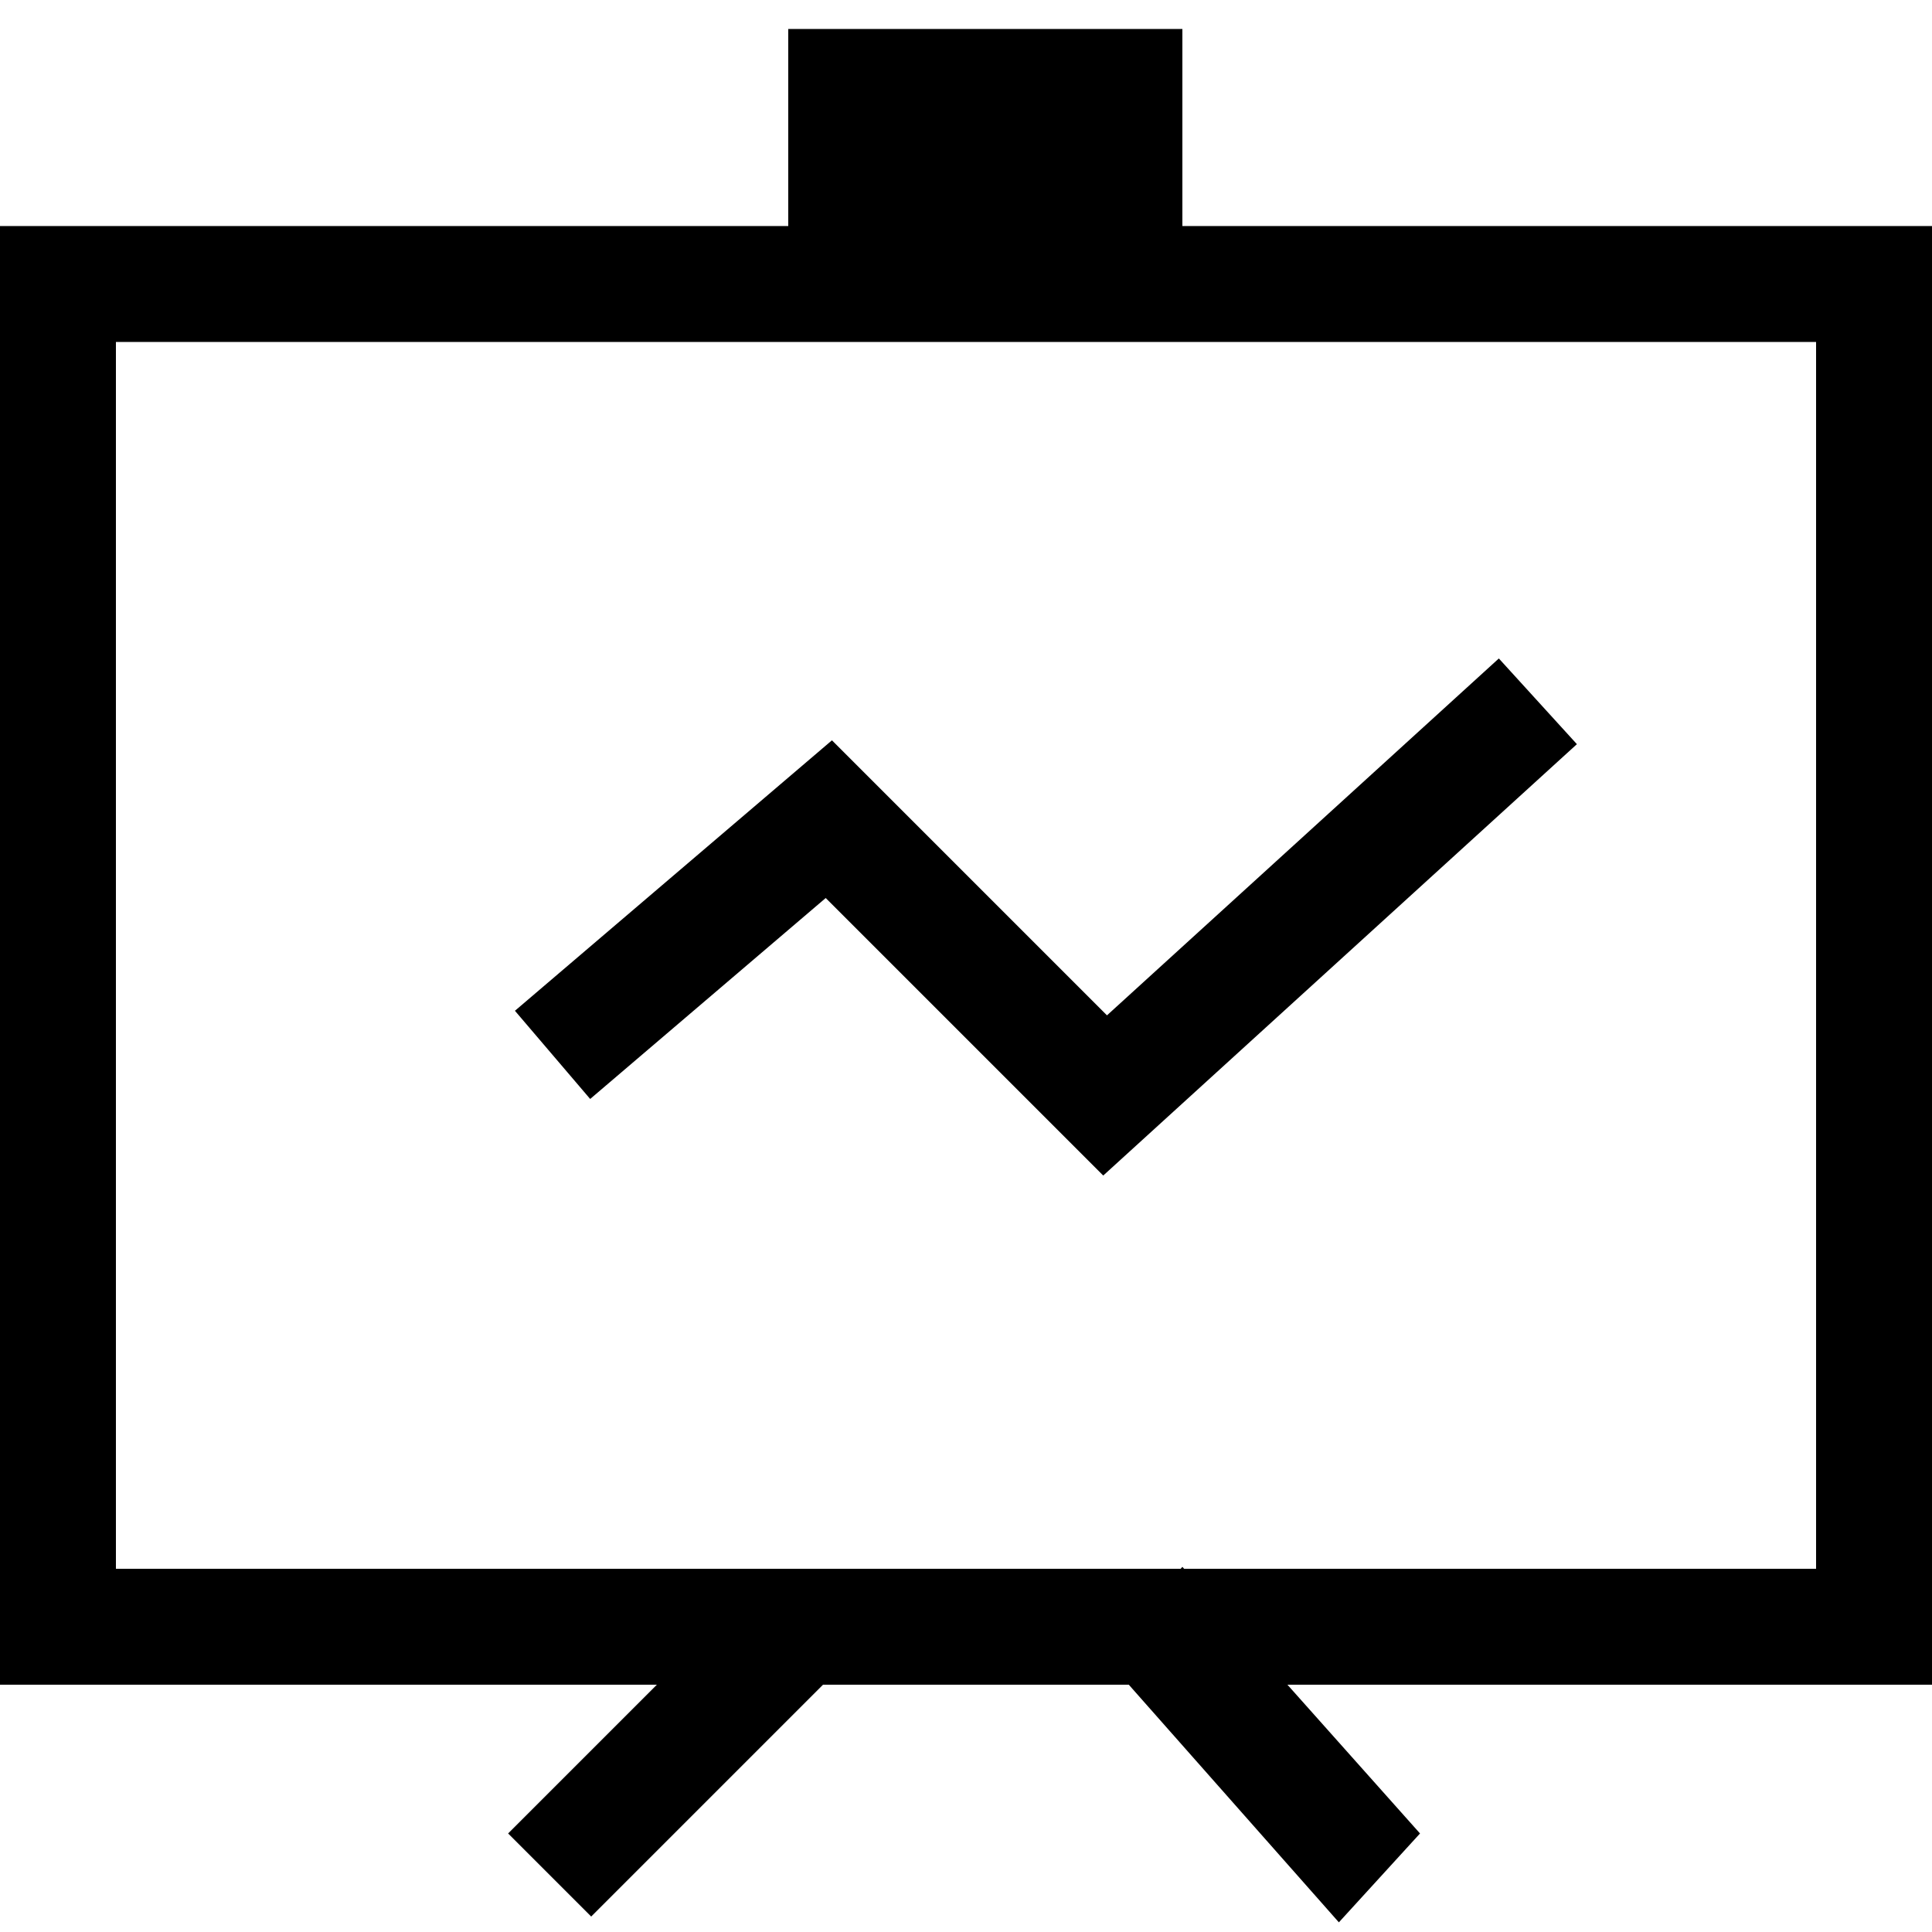
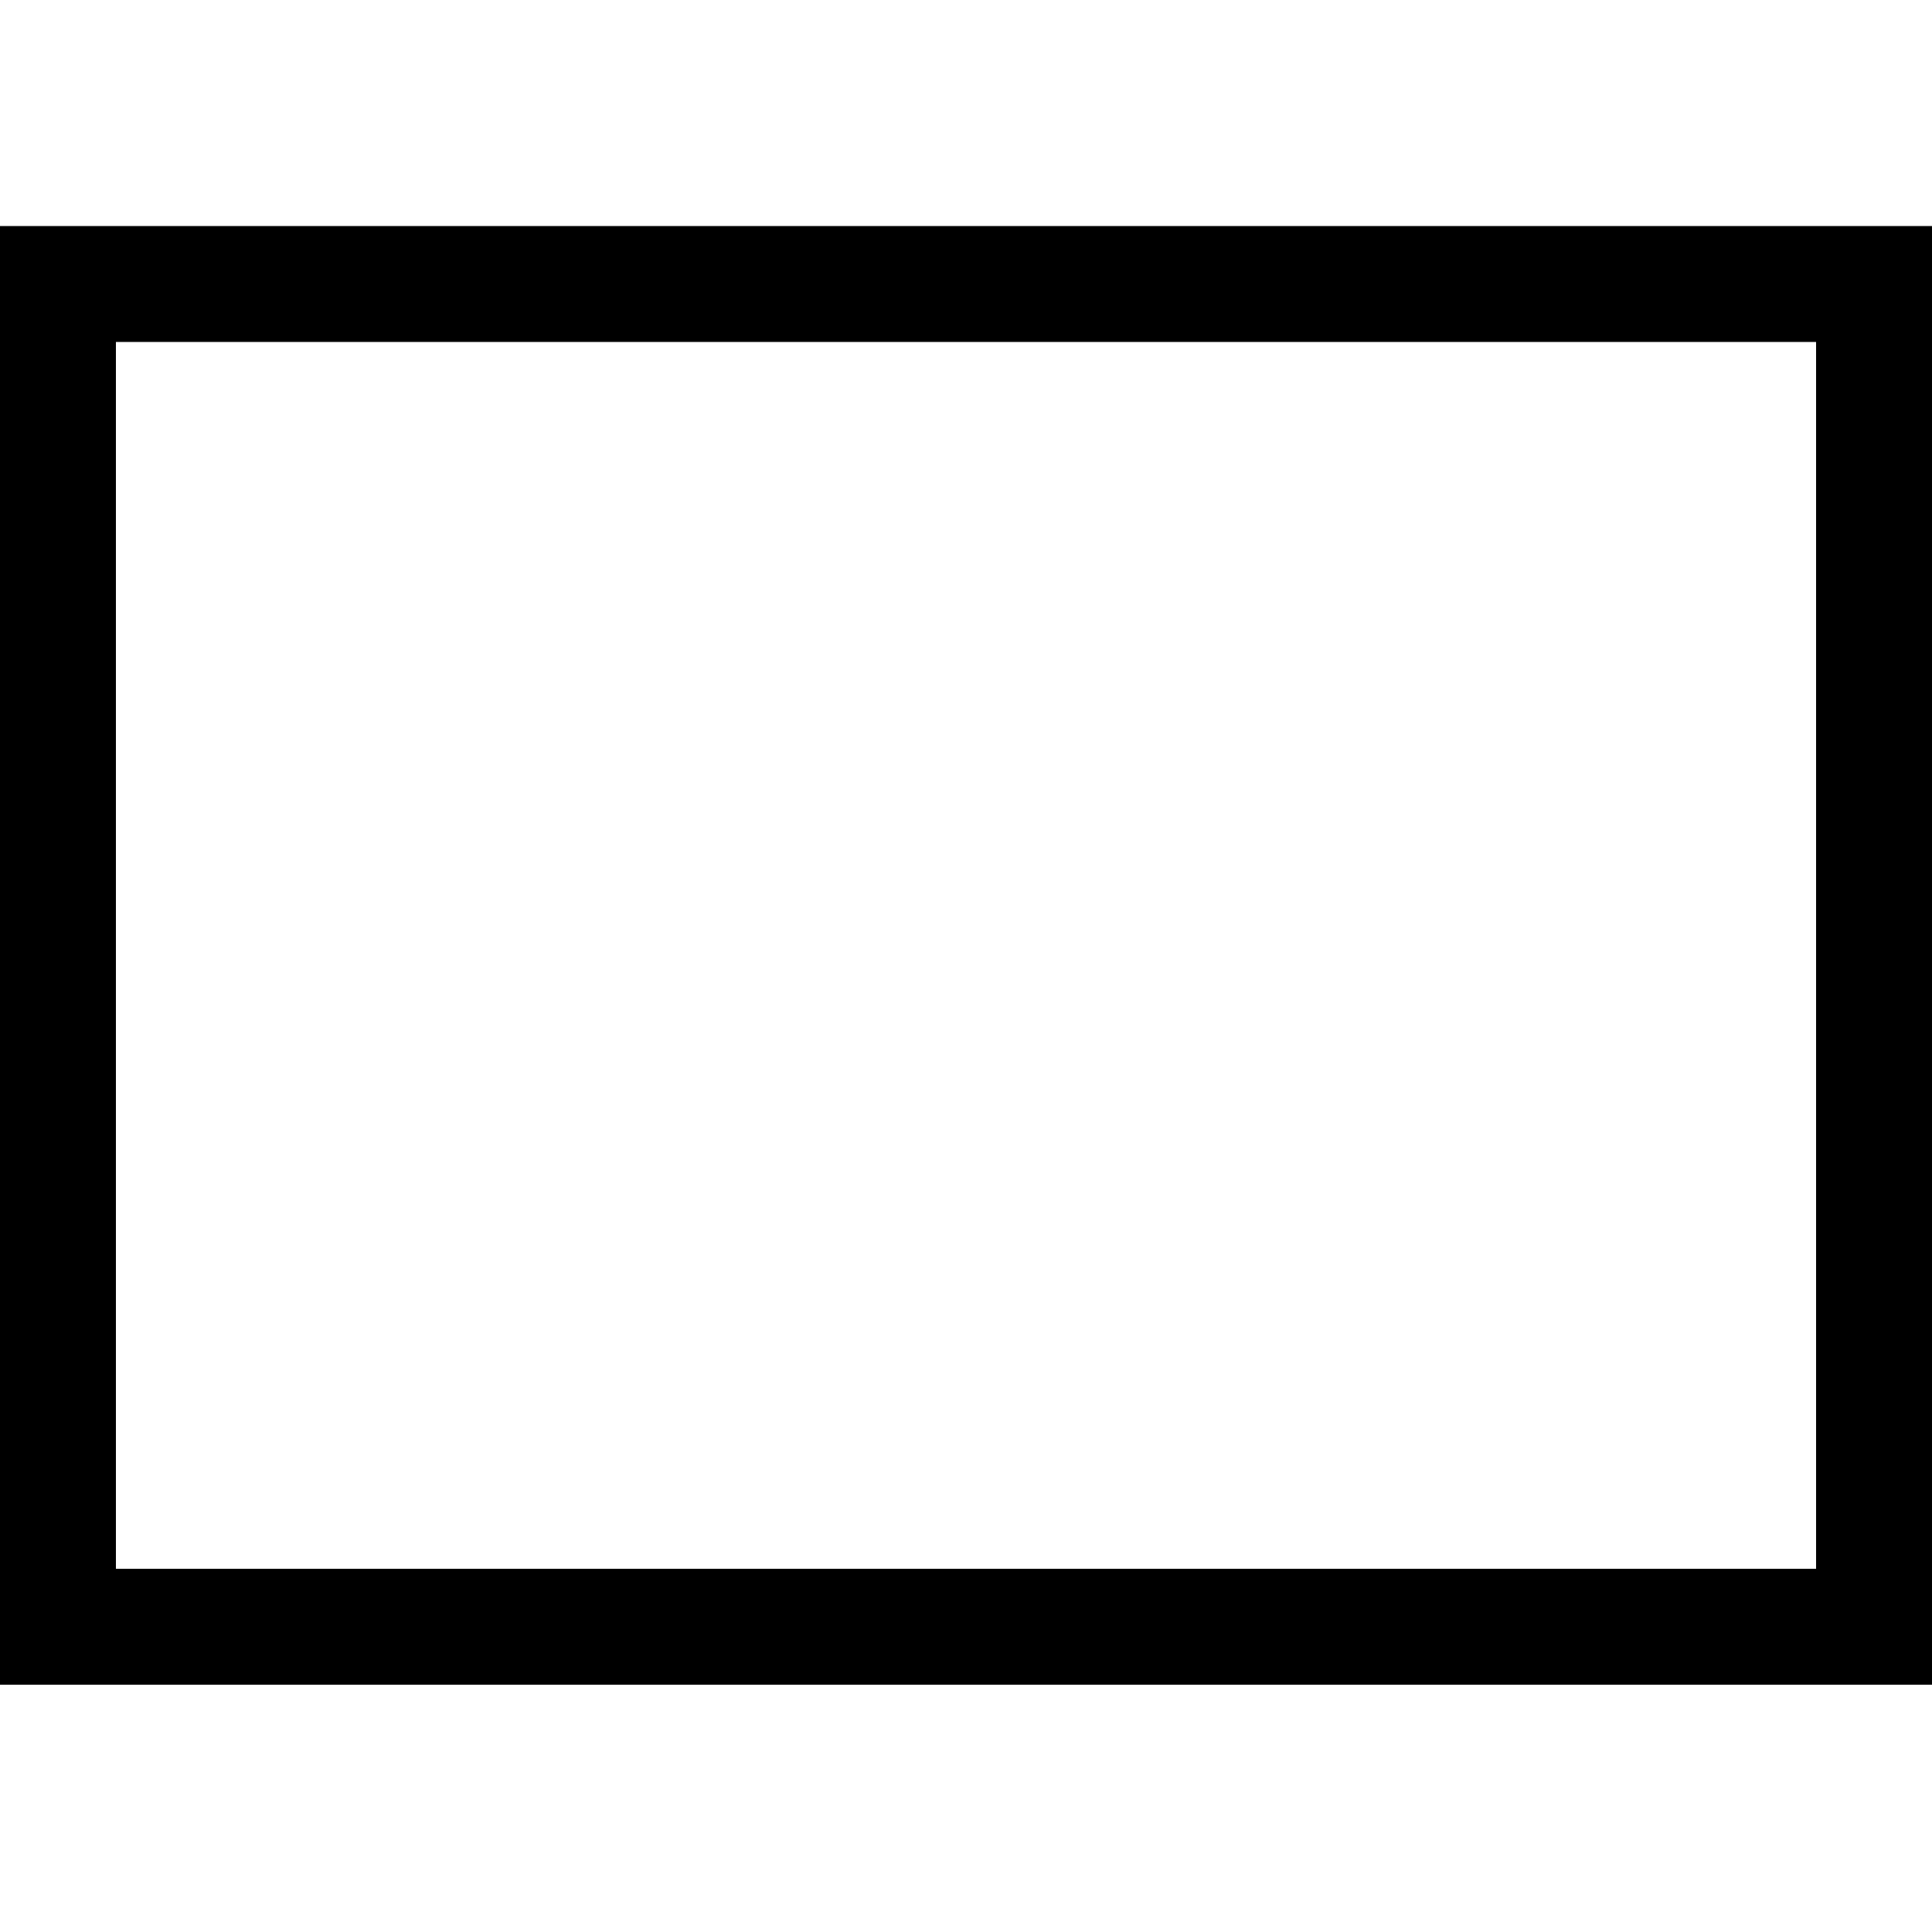
<svg xmlns="http://www.w3.org/2000/svg" version="1.1" id="图层_1" x="0px" y="0px" viewBox="0 0 100 100" style="enable-background:new 0 0 100 100;" xml:space="preserve">
  <style type="text/css">
	.st0{fill-rule:evenodd;clip-rule:evenodd;}
	.st1{fill-rule:evenodd;clip-rule:evenodd;fill:none;stroke:#000000;stroke-width:6;stroke-miterlimit:10;}
</style>
-   <path class="st0" d="M73.5,94.9L61.2,81.1l-4.1,4.6l12.2,13.8L73.5,94.9z" />
-   <path class="st0" d="M26.3,94.9l13-13l4.3,4.3l-13,13L26.3,94.9z" />
-   <path class="st0" d="M40.8,1.5h20.4v12.2H40.8V1.5z" />
-   <path class="st1" d="M28.6,54.6l14.3-12.2l14.3,14.3l22.4-20.4" />
  <g>
    <path d="M94,17.7v63.5H6V17.7H94 M100,11.7H0v75.5h100V11.7L100,11.7z" />
  </g>
</svg>